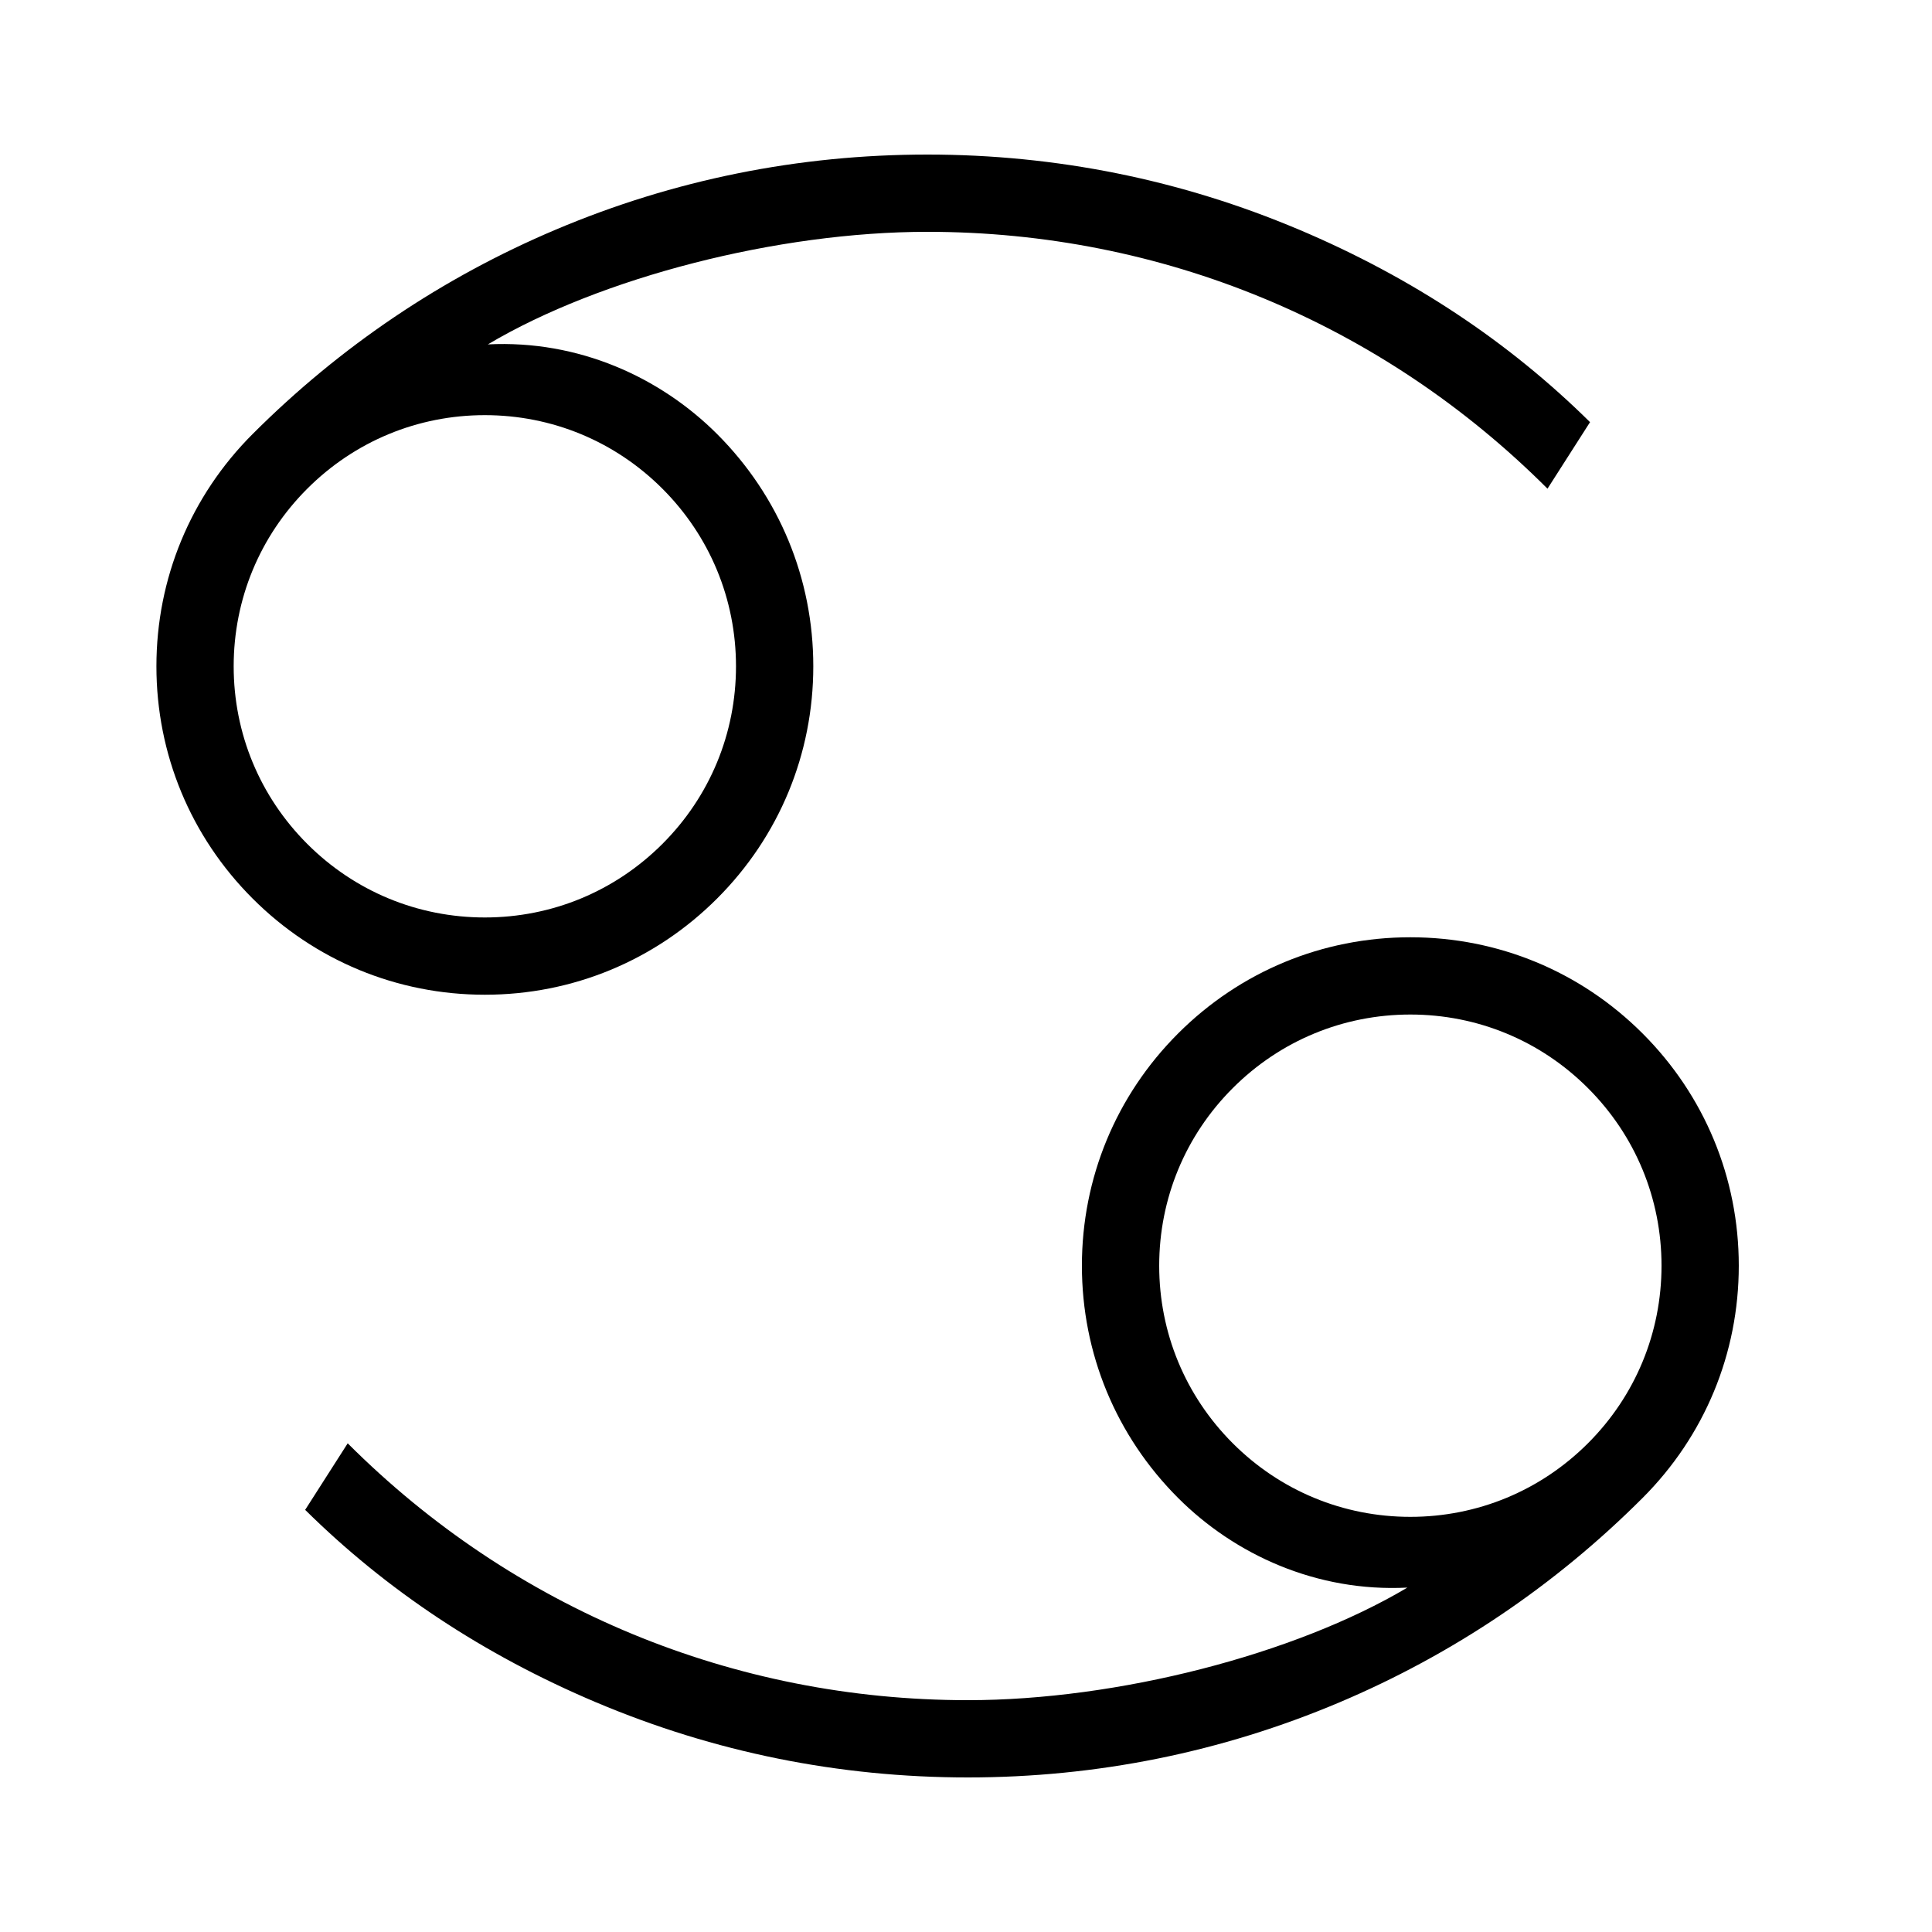
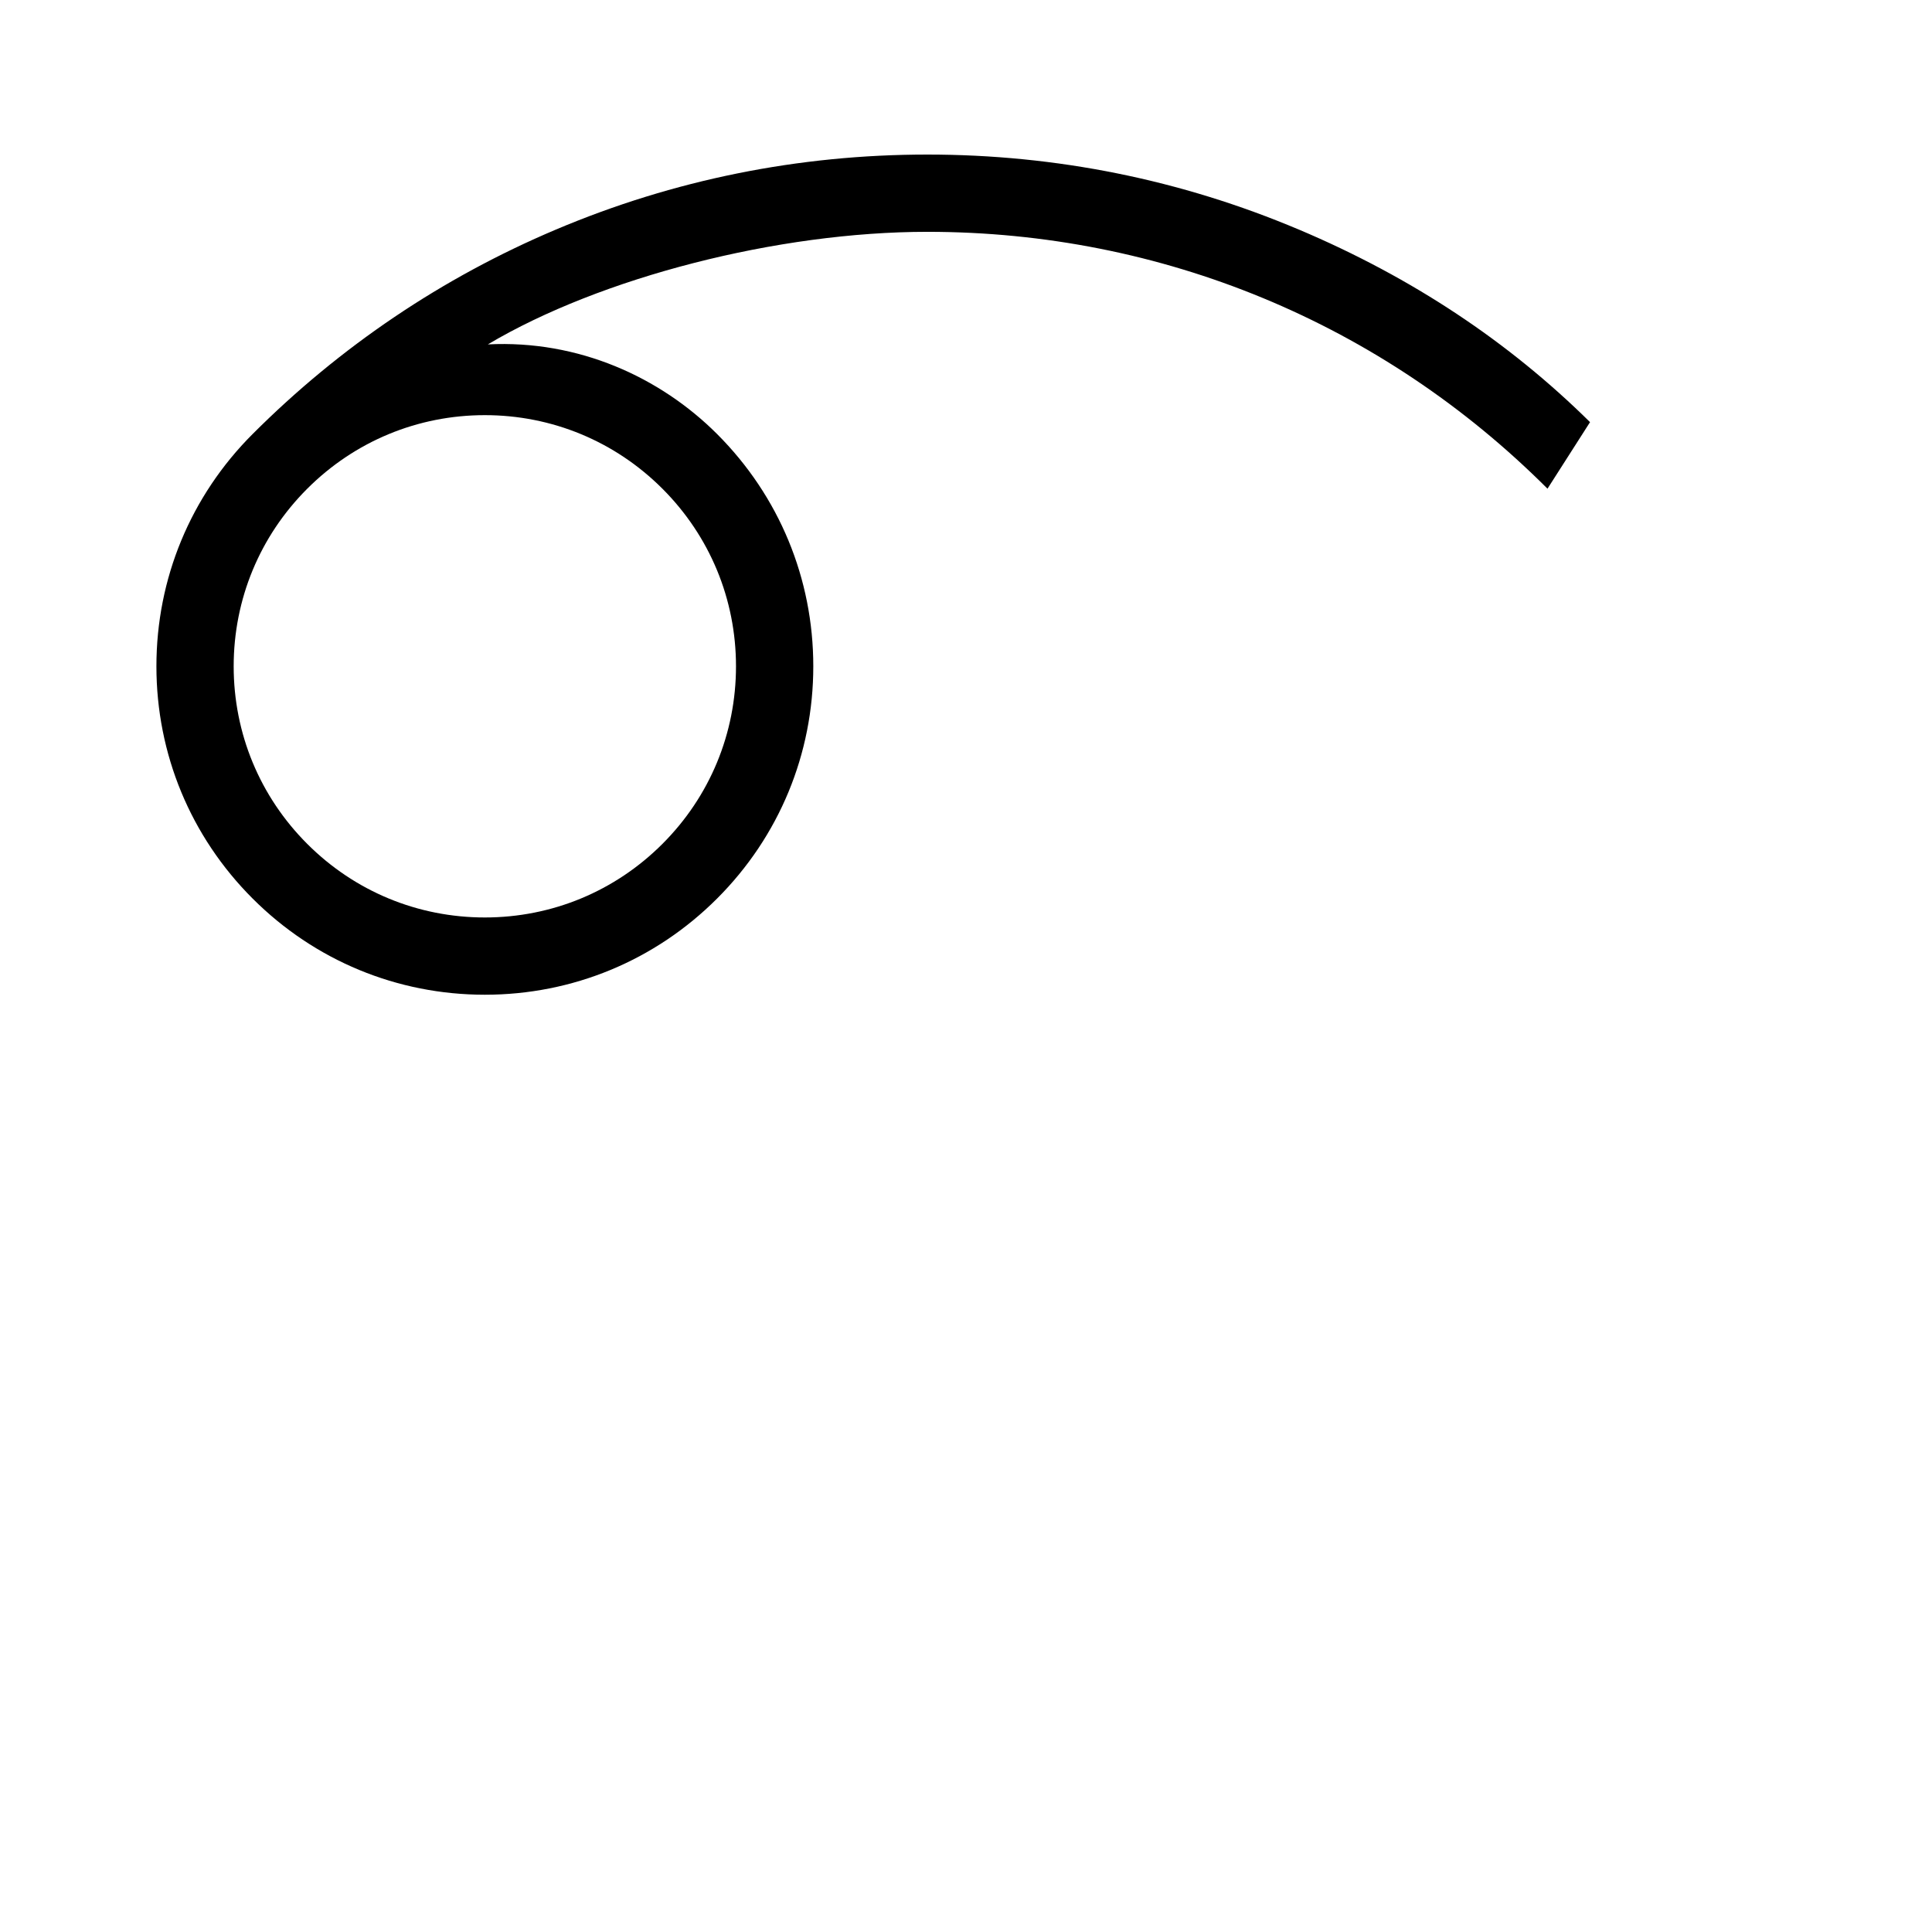
<svg xmlns="http://www.w3.org/2000/svg" id="icon" viewBox="0 0 1000 1000">
  <defs>
    <style>.cls-1{fill:#000;stroke-width:0px;}</style>
  </defs>
  <path class="cls-1" d="M672.26,118.82c-60.91-25.76-125.59-38.82-192.26-38.82s-131.36,13.06-192.26,38.82c-58.82,24.88-111.64,60.49-156.99,105.84-32.11,32.11-49.79,74.8-49.79,120.21s17.68,88.1,49.79,120.21c32.11,32.11,74.8,49.79,120.21,49.79s88.1-17.68,120.21-49.79,49.79-74.8,49.79-120.21-17.68-88.1-49.79-120.21c-29.37-29.37-71.72-48.79-118.66-46.4,58.44-34.73,150.24-58.27,227.5-58.27,121.25,0,235.24,47.22,320.97,132.95l22.02-34.44c-41.97-41.47-91.91-74.81-150.73-99.69ZM250.95,214.88c34.72,0,67.37,13.52,91.92,38.08,24.55,24.55,38.08,57.2,38.08,91.92s-13.52,67.37-38.08,91.92c-24.55,24.55-57.2,38.08-91.92,38.08s-67.37-13.52-91.92-38.08c-24.55-24.55-38.08-57.2-38.08-91.92s13.52-67.37,38.08-91.92,57.2-38.08,91.92-38.08Z" />
-   <path class="cls-1" d="M308.69,881.18c60.91,25.76,125.59,38.82,192.26,38.82,66.67,0,131.36-13.06,192.26-38.82,58.82-24.88,111.64-60.49,156.99-105.84,32.11-32.11,49.79-74.8,49.79-120.21s-17.68-88.1-49.79-120.21c-32.11-32.11-74.8-49.79-120.21-49.79-45.41,0-88.1,17.68-120.21,49.79-32.11,32.11-49.79,74.8-49.79,120.21s17.68,88.1,49.79,120.21c29.37,29.37,71.72,48.79,118.66,46.4-58.44,34.73-150.24,58.27-227.5,58.27-121.25,0-235.24-47.22-320.97-132.95l-22.02,34.44c41.97,41.47,91.91,74.81,150.73,99.69ZM730,785.12c-34.72,0-67.37-13.52-91.92-38.08-24.55-24.55-38.08-57.2-38.08-91.92s13.52-67.37,38.08-91.92c24.55-24.55,57.2-38.08,91.92-38.08,34.72,0,67.37,13.52,91.92,38.08,24.55,24.55,38.08,57.2,38.08,91.92s-13.52,67.37-38.08,91.92c-24.55,24.55-57.2,38.08-91.92,38.08Z" />
</svg>